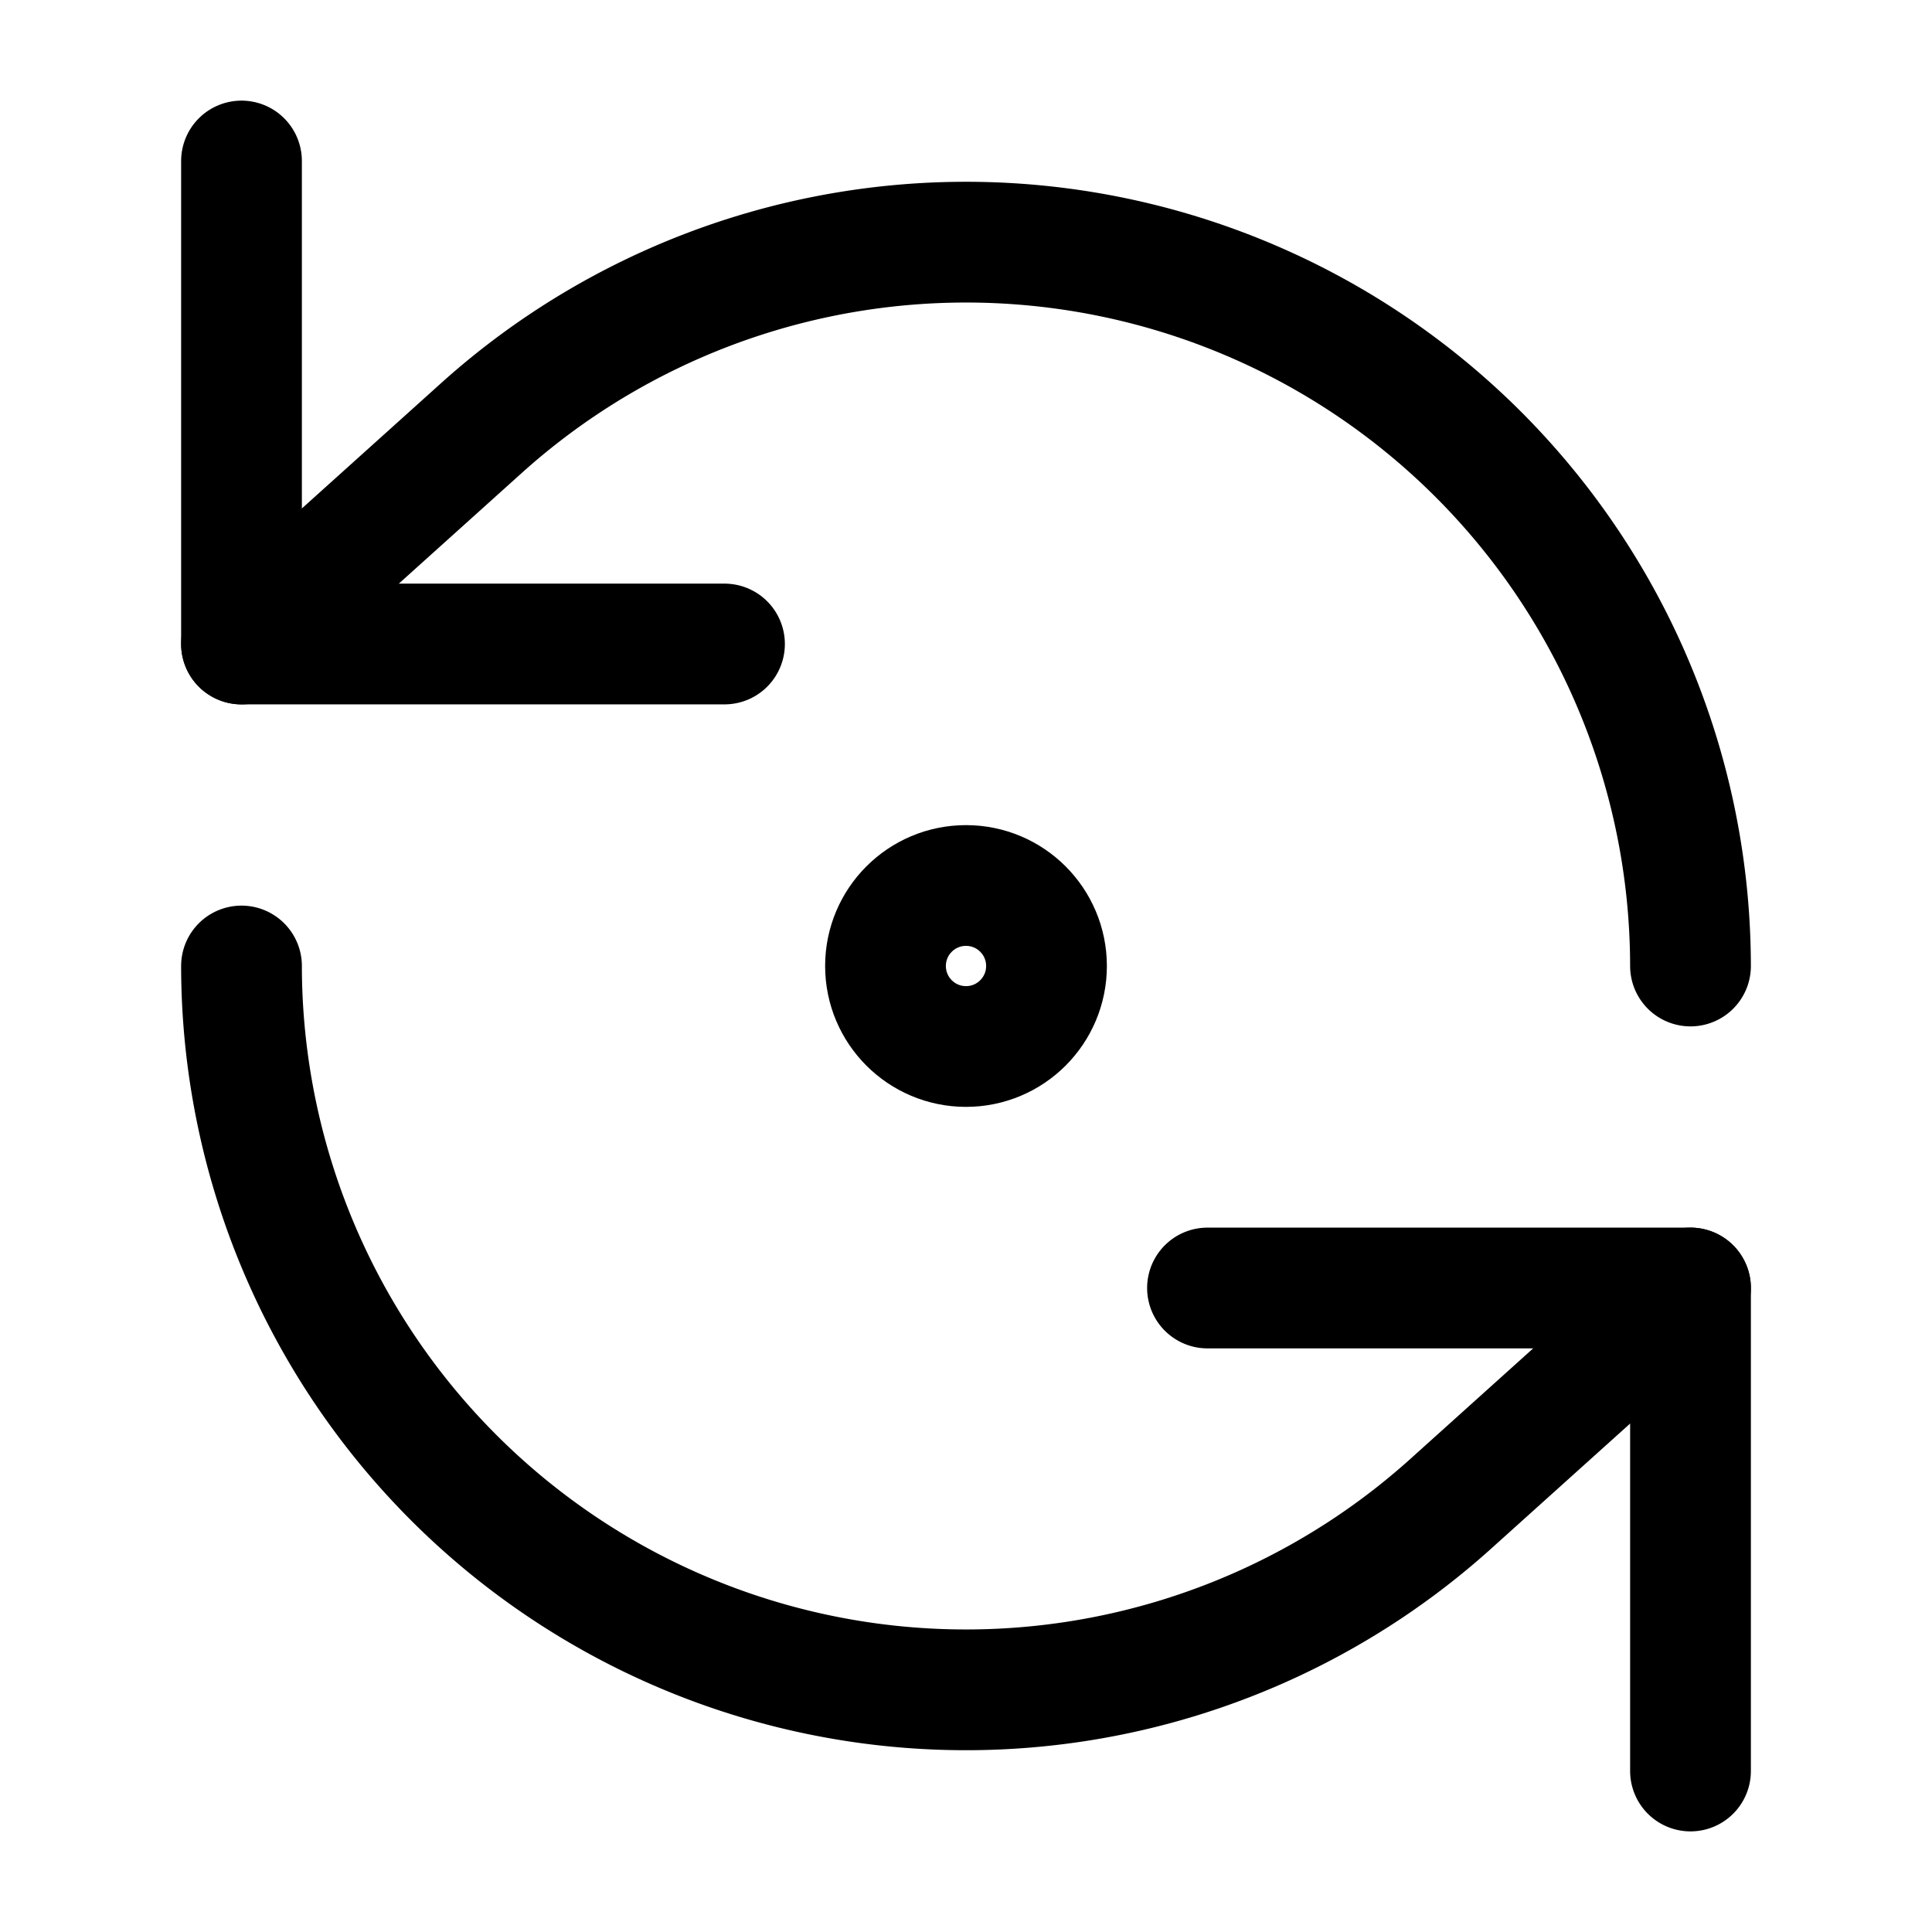
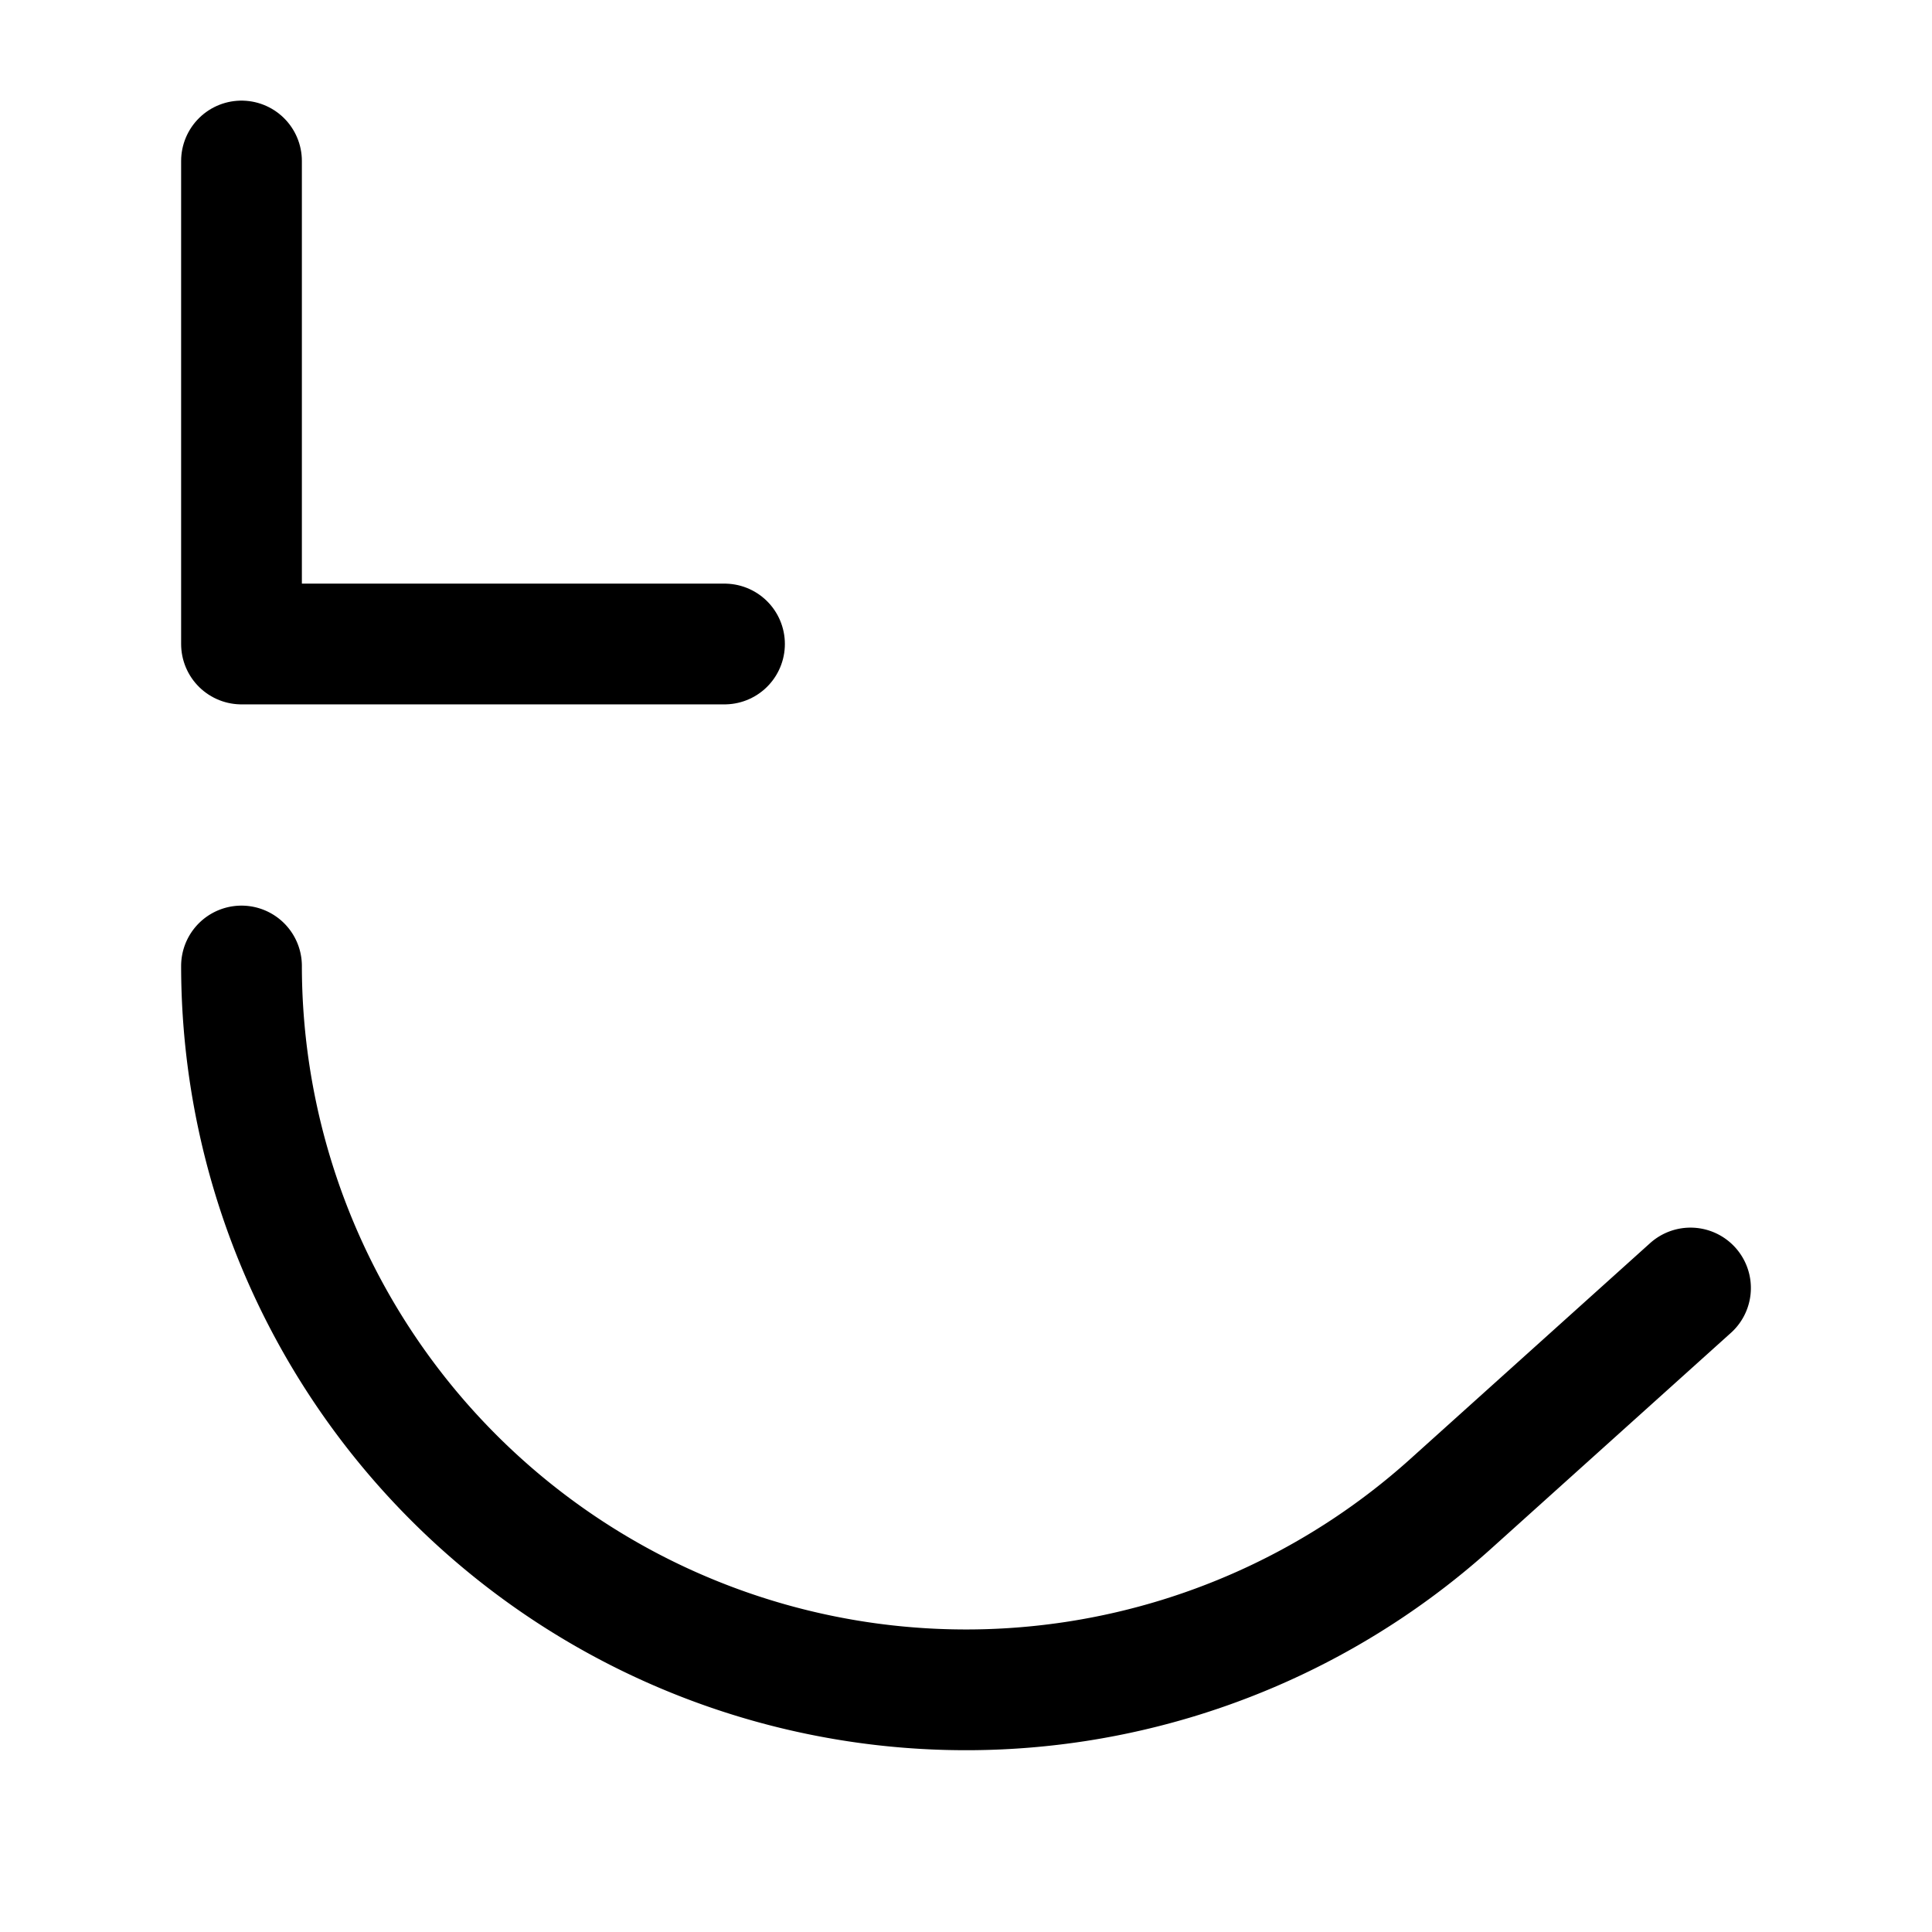
<svg xmlns="http://www.w3.org/2000/svg" width="24" height="24" fill="none" stroke="currentColor" stroke-linecap="round" stroke-linejoin="round" stroke-width="1.5" viewBox="0 0 24 24">
  <path d="M3 2v6h6" />
-   <path d="M21 12A9 9 0 0 0 6 5.3L3 8M21 22v-6h-6" />
  <path d="M3 12a9 9 0 0 0 15 6.7l3-2.7" />
-   <circle cx="12" cy="12" r="1" />
</svg>